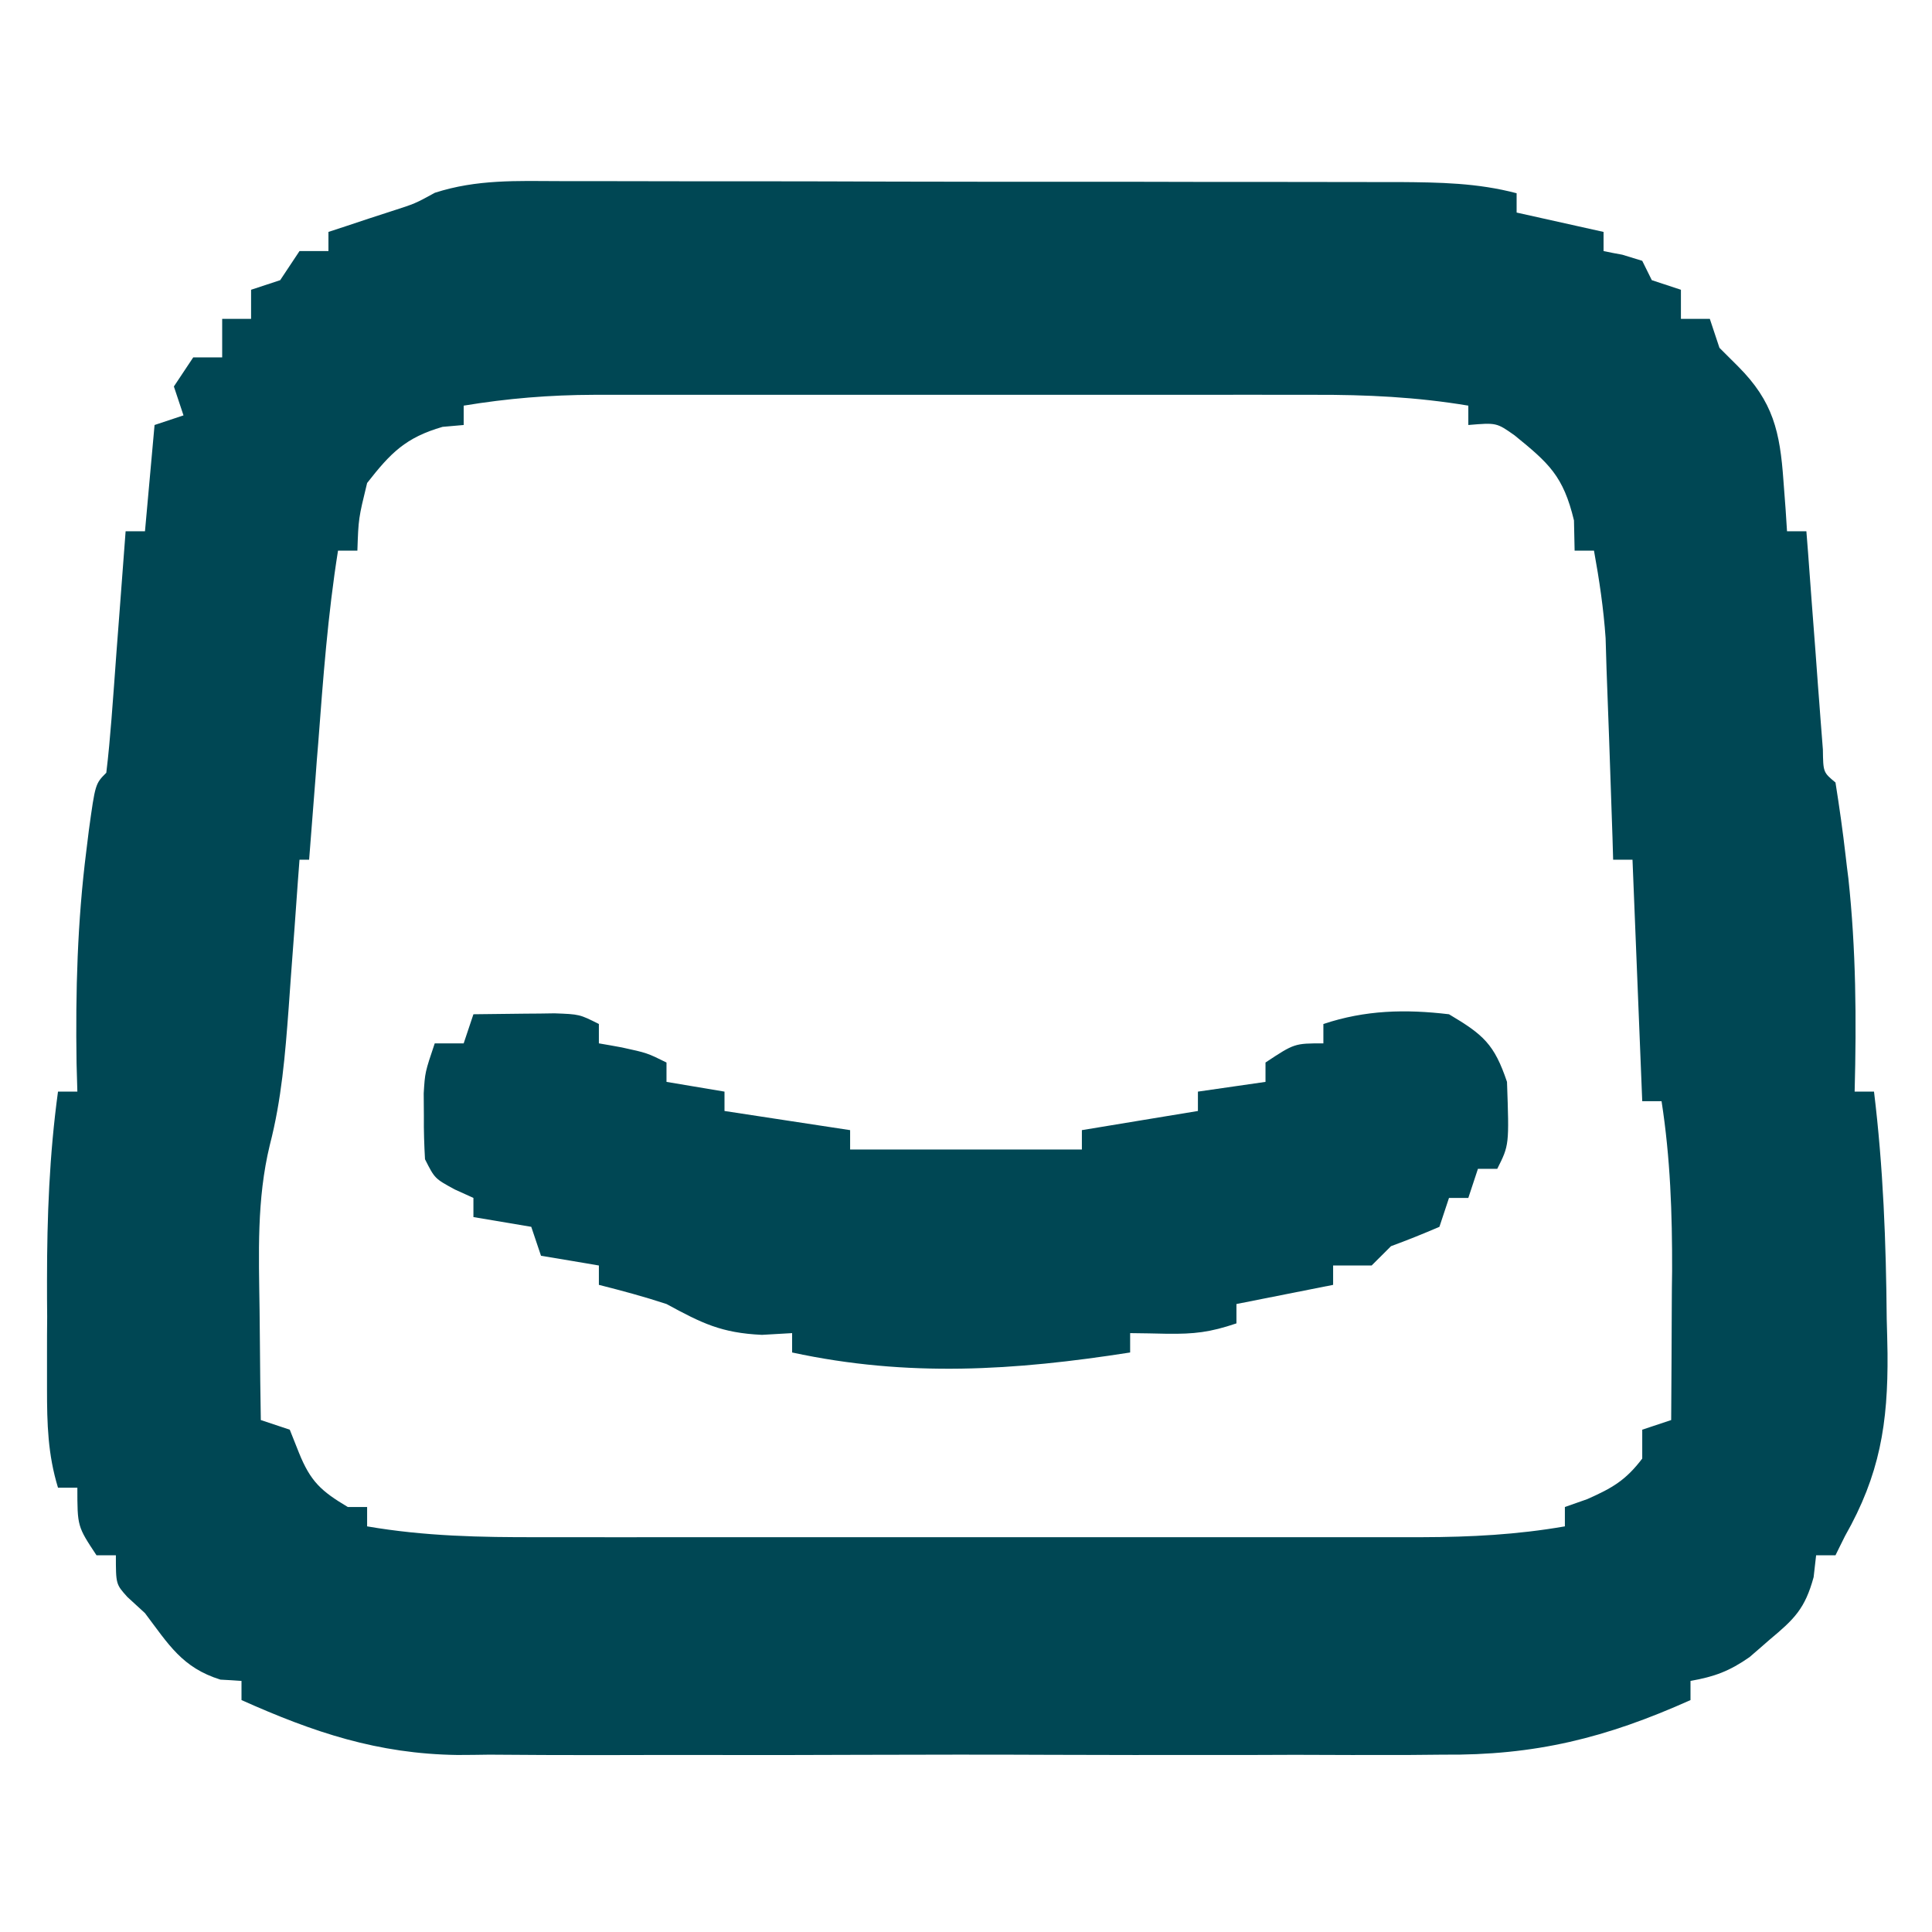
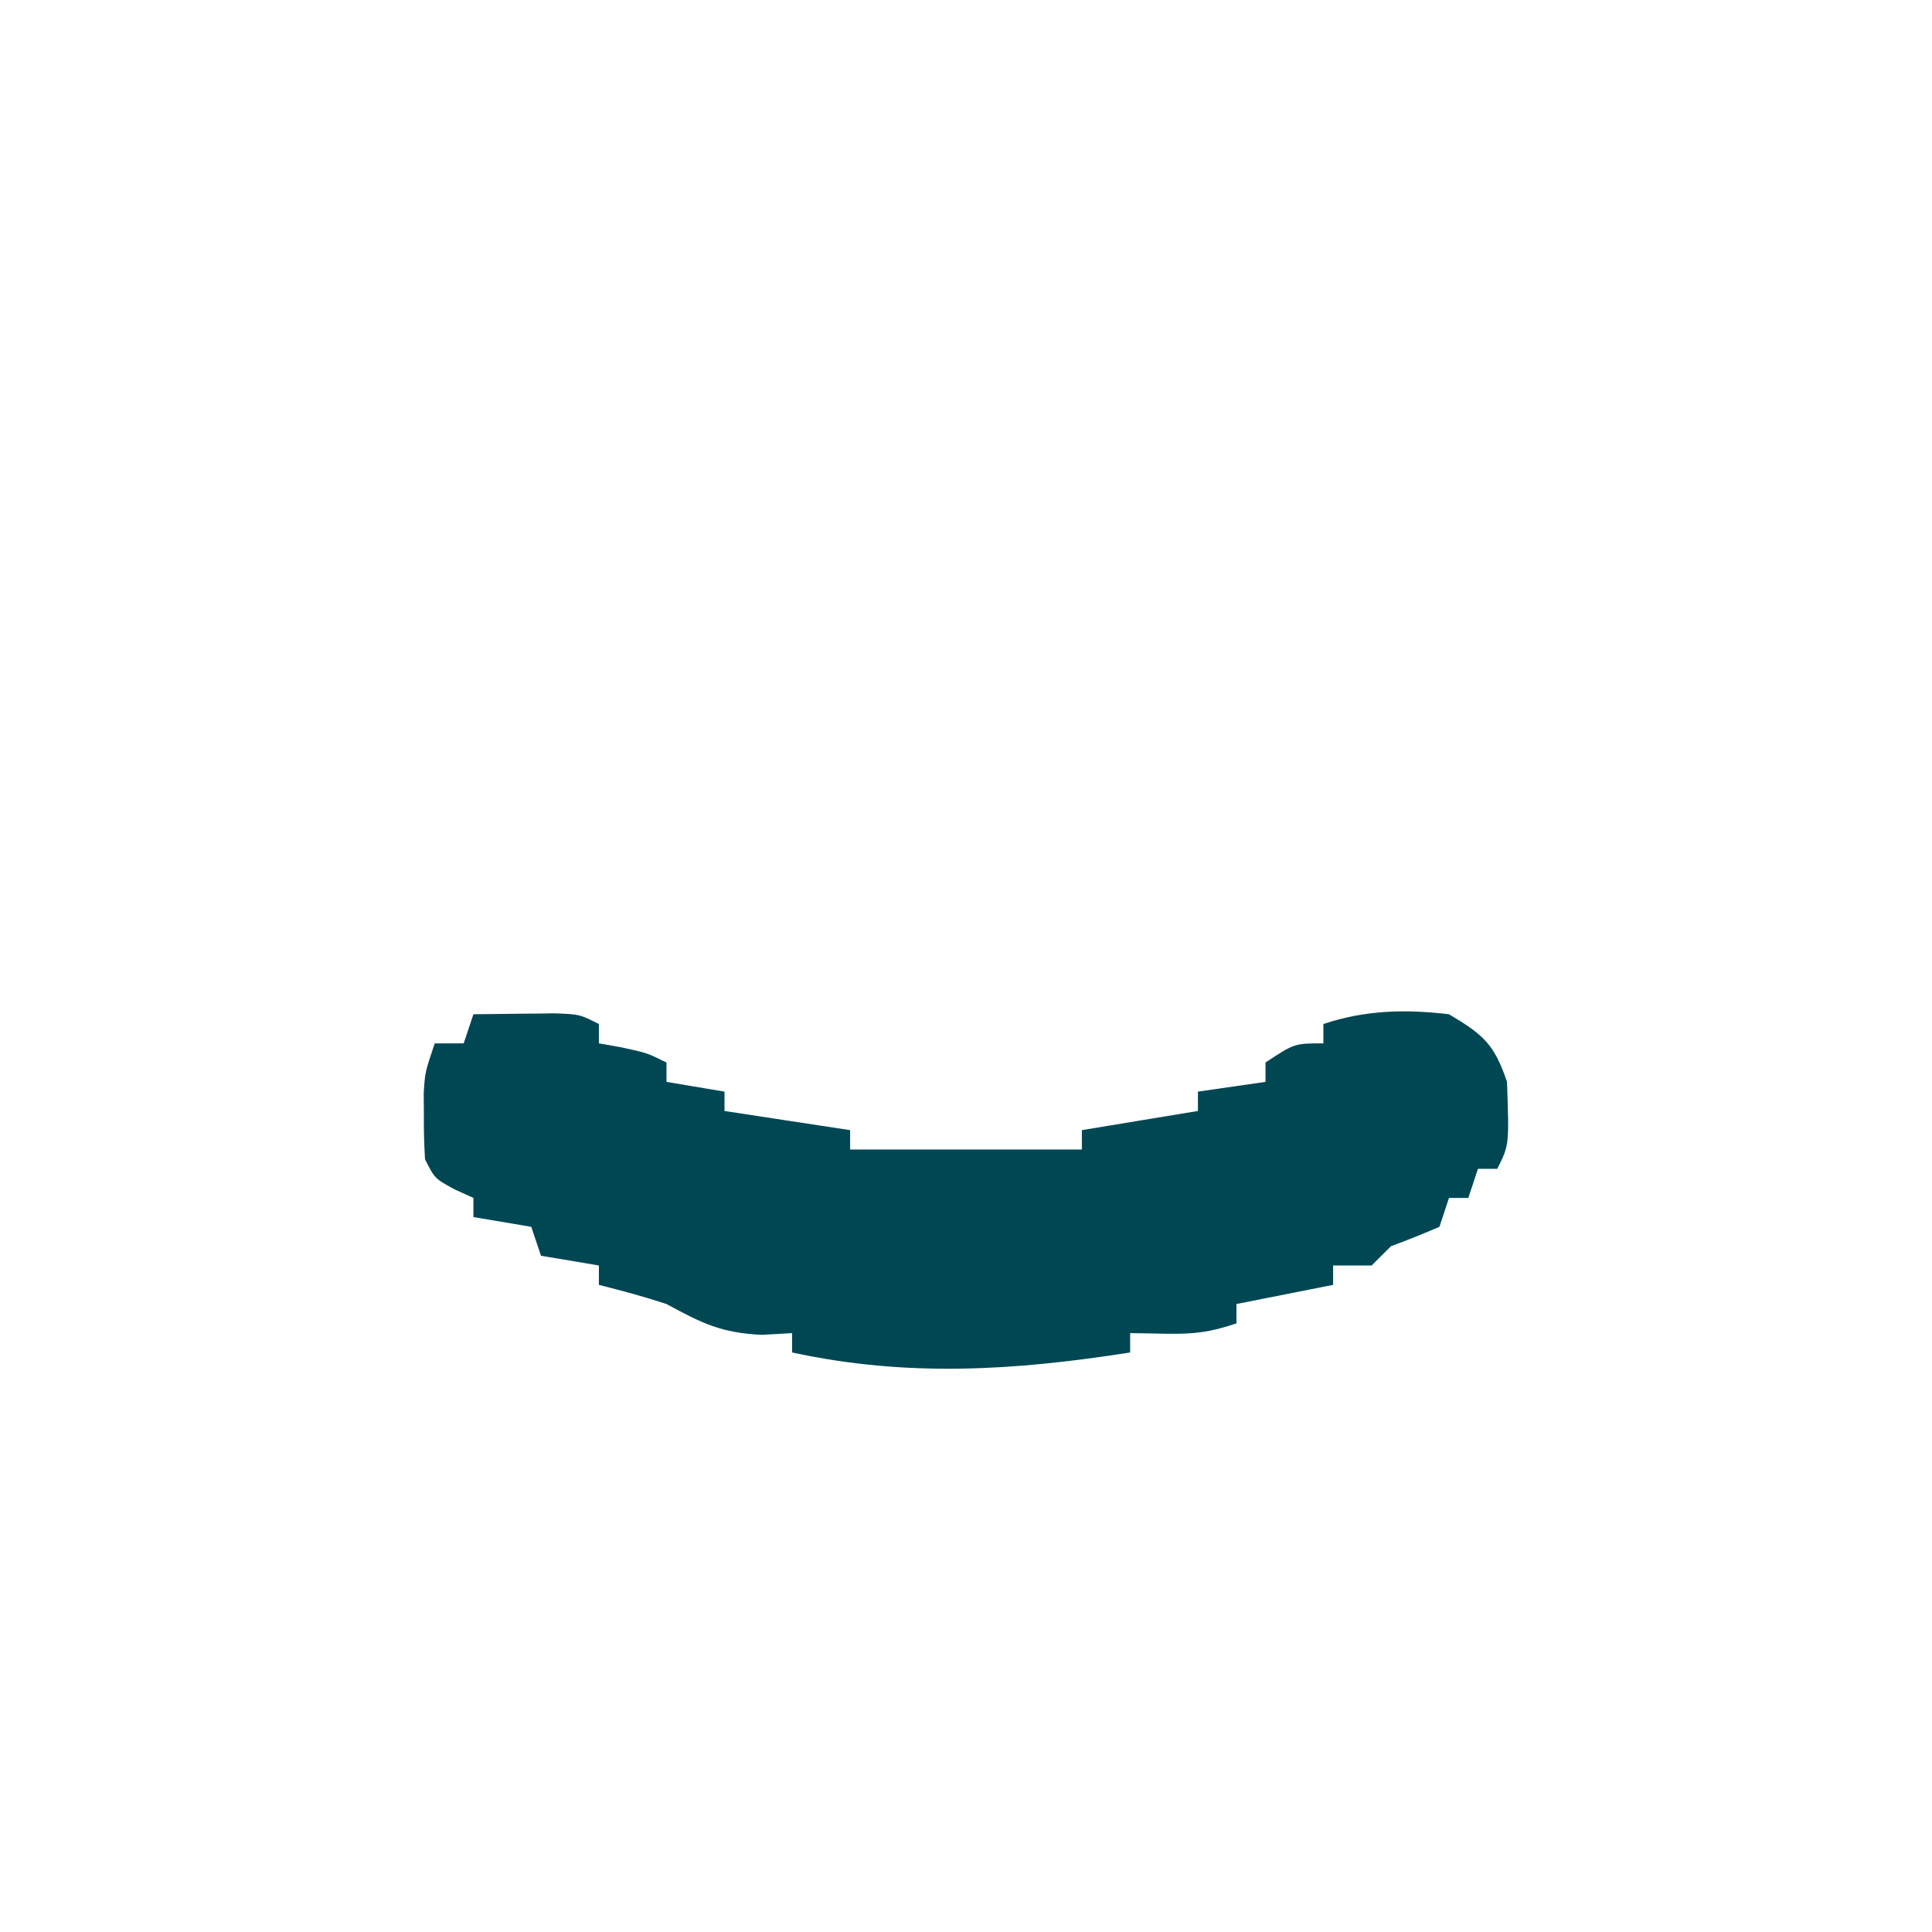
<svg xmlns="http://www.w3.org/2000/svg" xmlns:ns1="http://sodipodi.sourceforge.net/DTD/sodipodi-0.dtd" xmlns:ns2="http://www.inkscape.org/namespaces/inkscape" width="48px" height="48px" viewBox="0 0 48 48" version="1.1" id="svg2" ns1:docname="7888180d-bc88-4097-97cd-88da74844f7f.svg">
  <defs id="defs2" />
  <ns1:namedview id="namedview2" pagecolor="#ffffff" bordercolor="#000000" borderopacity="0.25" ns2:showpageshadow="2" ns2:pageopacity="0.0" ns2:pagecheckerboard="0" ns2:deskcolor="#d1d1d1" />
  <g id="surface1">
-     <path style=" stroke:none;fill-rule:nonzero;fill:rgb(0%,27.843%,32.941%);fill-opacity:1;" d="M 13.93 4.5 C 14.172 4.5 14.41 4.5 14.66 4.5 C 15.457 4.5 16.258 4.504 17.055 4.504 C 17.609 4.504 18.164 4.504 18.719 4.504 C 19.883 4.504 21.047 4.508 22.207 4.512 C 23.699 4.516 25.191 4.516 26.68 4.516 C 27.828 4.516 28.973 4.516 30.117 4.52 C 30.668 4.52 31.219 4.52 31.766 4.52 C 32.535 4.52 33.305 4.523 34.07 4.523 C 34.414 4.523 34.414 4.523 34.762 4.523 C 35.762 4.531 36.703 4.543 37.68 4.801 C 37.68 4.957 37.68 5.117 37.68 5.281 C 38.75 5.52 38.75 5.52 39.84 5.762 C 39.84 5.918 39.84 6.078 39.84 6.238 C 40.07 6.285 40.07 6.285 40.305 6.328 C 40.469 6.379 40.633 6.43 40.801 6.48 C 40.879 6.637 40.957 6.797 41.039 6.961 C 41.277 7.039 41.516 7.117 41.762 7.199 C 41.762 7.438 41.762 7.676 41.762 7.922 C 41.996 7.922 42.234 7.922 42.48 7.922 C 42.559 8.156 42.637 8.395 42.719 8.641 C 42.949 8.871 42.949 8.871 43.184 9.105 C 44.055 9.977 44.223 10.727 44.309 11.941 C 44.336 12.293 44.336 12.293 44.363 12.656 C 44.375 12.836 44.387 13.016 44.398 13.199 C 44.559 13.199 44.719 13.199 44.879 13.199 C 44.895 13.379 44.906 13.562 44.922 13.746 C 44.98 14.559 45.043 15.371 45.105 16.184 C 45.125 16.469 45.148 16.754 45.168 17.047 C 45.188 17.316 45.211 17.586 45.23 17.863 C 45.25 18.113 45.27 18.363 45.289 18.621 C 45.297 19.188 45.297 19.188 45.602 19.441 C 45.699 20.051 45.785 20.656 45.855 21.27 C 45.875 21.453 45.898 21.633 45.922 21.82 C 46.113 23.59 46.125 25.34 46.078 27.121 C 46.238 27.121 46.398 27.121 46.559 27.121 C 46.789 29.004 46.859 30.875 46.875 32.773 C 46.883 33.055 46.891 33.336 46.895 33.625 C 46.91 35.367 46.703 36.641 45.84 38.16 C 45.762 38.32 45.68 38.477 45.602 38.641 C 45.441 38.641 45.281 38.641 45.121 38.641 C 45.09 38.91 45.09 38.91 45.059 39.184 C 44.844 39.969 44.582 40.223 43.965 40.738 C 43.801 40.883 43.637 41.023 43.465 41.172 C 42.965 41.52 42.598 41.656 42 41.762 C 42 41.918 42 42.078 42 42.238 C 39.898 43.18 38.141 43.617 35.844 43.594 C 35.559 43.598 35.273 43.598 34.977 43.602 C 34.043 43.605 33.109 43.602 32.176 43.598 C 31.52 43.602 30.863 43.602 30.211 43.602 C 28.84 43.605 27.469 43.602 26.102 43.598 C 24.527 43.59 22.953 43.594 21.375 43.598 C 20.016 43.605 18.652 43.605 17.293 43.602 C 16.484 43.602 15.676 43.602 14.867 43.605 C 13.961 43.605 13.059 43.602 12.156 43.594 C 11.895 43.598 11.633 43.602 11.363 43.602 C 9.383 43.574 7.801 43.043 6 42.238 C 6 42.082 6 41.922 6 41.762 C 5.828 41.75 5.652 41.738 5.477 41.73 C 4.527 41.434 4.191 40.859 3.602 40.078 C 3.457 39.945 3.312 39.812 3.164 39.676 C 2.879 39.359 2.879 39.359 2.879 38.641 C 2.723 38.641 2.562 38.641 2.398 38.641 C 1.922 37.922 1.922 37.922 1.922 36.961 C 1.762 36.961 1.602 36.961 1.441 36.961 C 1.188 36.133 1.168 35.375 1.168 34.512 C 1.168 34.223 1.168 33.93 1.168 33.633 C 1.168 33.328 1.168 33.027 1.172 32.715 C 1.168 32.418 1.168 32.117 1.168 31.812 C 1.168 30.227 1.227 28.691 1.441 27.121 C 1.598 27.121 1.758 27.121 1.922 27.121 C 1.914 26.887 1.91 26.656 1.902 26.414 C 1.875 24.637 1.922 22.898 2.145 21.137 C 2.164 20.969 2.188 20.805 2.207 20.633 C 2.367 19.473 2.367 19.473 2.641 19.199 C 2.695 18.758 2.734 18.309 2.77 17.863 C 2.801 17.461 2.801 17.461 2.832 17.047 C 2.852 16.762 2.875 16.477 2.895 16.184 C 2.918 15.898 2.938 15.613 2.961 15.32 C 3.016 14.613 3.066 13.906 3.121 13.199 C 3.277 13.199 3.438 13.199 3.602 13.199 C 3.68 12.328 3.758 11.457 3.84 10.559 C 4.078 10.48 4.316 10.402 4.559 10.32 C 4.48 10.082 4.402 9.844 4.32 9.602 C 4.477 9.363 4.637 9.125 4.801 8.879 C 5.039 8.879 5.273 8.879 5.52 8.879 C 5.52 8.562 5.52 8.246 5.52 7.922 C 5.758 7.922 5.996 7.922 6.238 7.922 C 6.238 7.684 6.238 7.445 6.238 7.199 C 6.477 7.121 6.715 7.043 6.961 6.961 C 7.117 6.723 7.277 6.484 7.441 6.238 C 7.676 6.238 7.914 6.238 8.16 6.238 C 8.16 6.082 8.16 5.922 8.16 5.762 C 8.301 5.715 8.445 5.668 8.59 5.621 C 8.781 5.559 8.969 5.496 9.164 5.43 C 9.352 5.367 9.539 5.309 9.73 5.246 C 10.312 5.059 10.312 5.059 10.805 4.789 C 11.848 4.453 12.84 4.496 13.93 4.5 Z M 11.52 10.078 C 11.52 10.238 11.52 10.398 11.52 10.559 C 11.348 10.574 11.172 10.59 10.996 10.605 C 10.078 10.871 9.707 11.25 9.121 12 C 8.906 12.883 8.906 12.883 8.879 13.68 C 8.723 13.68 8.562 13.68 8.398 13.68 C 8.145 15.27 8.027 16.863 7.906 18.465 C 7.871 18.883 7.871 18.883 7.84 19.309 C 7.785 19.992 7.734 20.676 7.68 21.359 C 7.602 21.359 7.523 21.359 7.441 21.359 C 7.43 21.531 7.414 21.699 7.402 21.875 C 7.348 22.66 7.289 23.441 7.23 24.227 C 7.211 24.492 7.191 24.762 7.172 25.039 C 7.086 26.199 6.996 27.316 6.703 28.449 C 6.375 29.801 6.43 31.152 6.449 32.535 C 6.453 32.801 6.453 33.066 6.457 33.34 C 6.461 33.984 6.469 34.633 6.48 35.281 C 6.719 35.359 6.957 35.438 7.199 35.52 C 7.273 35.707 7.348 35.895 7.426 36.09 C 7.715 36.809 7.98 37.047 8.641 37.441 C 8.797 37.441 8.957 37.441 9.121 37.441 C 9.121 37.598 9.121 37.758 9.121 37.922 C 10.551 38.168 11.938 38.195 13.387 38.191 C 13.641 38.191 13.898 38.191 14.16 38.191 C 15 38.195 15.84 38.191 16.68 38.191 C 17.266 38.191 17.852 38.191 18.438 38.191 C 19.664 38.191 20.887 38.191 22.113 38.191 C 23.684 38.191 25.254 38.191 26.824 38.191 C 28.031 38.191 29.238 38.191 30.449 38.191 C 31.027 38.191 31.605 38.191 32.184 38.191 C 32.992 38.191 33.805 38.191 34.613 38.191 C 34.969 38.191 34.969 38.191 35.336 38.191 C 36.543 38.188 37.688 38.129 38.879 37.922 C 38.879 37.762 38.879 37.602 38.879 37.441 C 39.156 37.344 39.156 37.344 39.434 37.246 C 40.059 36.969 40.391 36.777 40.801 36.238 C 40.801 36.004 40.801 35.766 40.801 35.52 C 41.039 35.441 41.273 35.363 41.52 35.281 C 41.527 34.32 41.531 33.359 41.535 32.398 C 41.535 32.129 41.539 31.859 41.543 31.582 C 41.547 30.148 41.5 28.773 41.281 27.359 C 41.121 27.359 40.965 27.359 40.801 27.359 C 40.723 25.379 40.641 23.398 40.559 21.359 C 40.402 21.359 40.242 21.359 40.078 21.359 C 40.074 21.18 40.066 20.996 40.062 20.809 C 40.035 19.984 40.004 19.156 39.977 18.328 C 39.965 18.043 39.957 17.758 39.945 17.465 C 39.93 17.051 39.93 17.051 39.914 16.625 C 39.906 16.371 39.898 16.117 39.891 15.855 C 39.84 15.117 39.734 14.406 39.602 13.68 C 39.441 13.68 39.281 13.68 39.121 13.68 C 39.113 13.309 39.113 13.309 39.105 12.93 C 38.84 11.824 38.48 11.508 37.629 10.816 C 37.18 10.5 37.18 10.5 36.48 10.559 C 36.48 10.402 36.48 10.242 36.48 10.078 C 35.191 9.863 33.957 9.805 32.652 9.809 C 32.445 9.809 32.238 9.809 32.023 9.809 C 31.34 9.805 30.652 9.809 29.969 9.809 C 29.492 9.809 29.016 9.809 28.535 9.809 C 27.535 9.809 26.535 9.809 25.535 9.809 C 24.258 9.809 22.98 9.809 21.699 9.809 C 20.715 9.809 19.727 9.809 18.742 9.809 C 18.27 9.809 17.797 9.809 17.328 9.809 C 16.668 9.809 16.008 9.809 15.348 9.809 C 15.152 9.809 14.961 9.809 14.762 9.809 C 13.656 9.812 12.609 9.898 11.52 10.078 Z M 11.52 10.078 " id="path1" />
    <path style=" stroke:none;fill-rule:nonzero;fill:rgb(0%,27.843%,32.941%);fill-opacity:1;" d="M 11.762 25.199 C 12.191 25.195 12.621 25.188 13.051 25.184 C 13.289 25.184 13.527 25.18 13.777 25.176 C 14.398 25.199 14.398 25.199 14.879 25.441 C 14.879 25.598 14.879 25.758 14.879 25.922 C 15.066 25.953 15.258 25.988 15.449 26.023 C 16.078 26.16 16.078 26.16 16.559 26.398 C 16.559 26.559 16.559 26.719 16.559 26.879 C 17.273 27 17.273 27 18 27.121 C 18 27.277 18 27.438 18 27.602 C 19.031 27.758 20.059 27.918 21.121 28.078 C 21.121 28.238 21.121 28.398 21.121 28.559 C 23.02 28.559 24.922 28.559 26.879 28.559 C 26.879 28.402 26.879 28.242 26.879 28.078 C 27.832 27.922 28.781 27.762 29.762 27.602 C 29.762 27.441 29.762 27.281 29.762 27.121 C 30.59 27 30.59 27 31.441 26.879 C 31.441 26.723 31.441 26.562 31.441 26.398 C 32.16 25.922 32.16 25.922 32.879 25.922 C 32.879 25.762 32.879 25.602 32.879 25.441 C 33.922 25.094 34.914 25.07 36 25.199 C 36.855 25.707 37.125 25.941 37.441 26.879 C 37.496 28.449 37.496 28.449 37.199 29.039 C 37.043 29.039 36.883 29.039 36.719 29.039 C 36.602 29.395 36.602 29.395 36.48 29.762 C 36.32 29.762 36.164 29.762 36 29.762 C 35.883 30.117 35.883 30.117 35.762 30.48 C 35.363 30.652 34.965 30.812 34.559 30.961 C 34.402 31.117 34.242 31.277 34.078 31.441 C 33.762 31.441 33.445 31.441 33.121 31.441 C 33.121 31.598 33.121 31.758 33.121 31.922 C 32.328 32.078 31.535 32.238 30.719 32.398 C 30.719 32.559 30.719 32.719 30.719 32.879 C 30.059 33.102 29.672 33.145 28.996 33.137 C 28.691 33.129 28.391 33.125 28.078 33.121 C 28.078 33.277 28.078 33.438 28.078 33.602 C 25.211 34.051 22.555 34.223 19.68 33.602 C 19.68 33.441 19.68 33.281 19.68 33.121 C 19.309 33.141 19.309 33.141 18.93 33.164 C 17.918 33.117 17.438 32.875 16.559 32.398 C 16.004 32.215 15.449 32.066 14.879 31.922 C 14.879 31.762 14.879 31.602 14.879 31.441 C 14.406 31.359 13.93 31.281 13.441 31.199 C 13.359 30.961 13.281 30.727 13.199 30.48 C 12.727 30.402 12.25 30.32 11.762 30.238 C 11.762 30.082 11.762 29.922 11.762 29.762 C 11.605 29.691 11.453 29.621 11.297 29.551 C 10.801 29.281 10.801 29.281 10.559 28.801 C 10.539 28.445 10.527 28.09 10.531 27.734 C 10.531 27.547 10.527 27.359 10.527 27.164 C 10.559 26.641 10.559 26.641 10.801 25.922 C 11.039 25.922 11.273 25.922 11.52 25.922 C 11.598 25.684 11.68 25.445 11.762 25.199 Z M 11.762 25.199 " id="path2" />
  </g>
</svg>